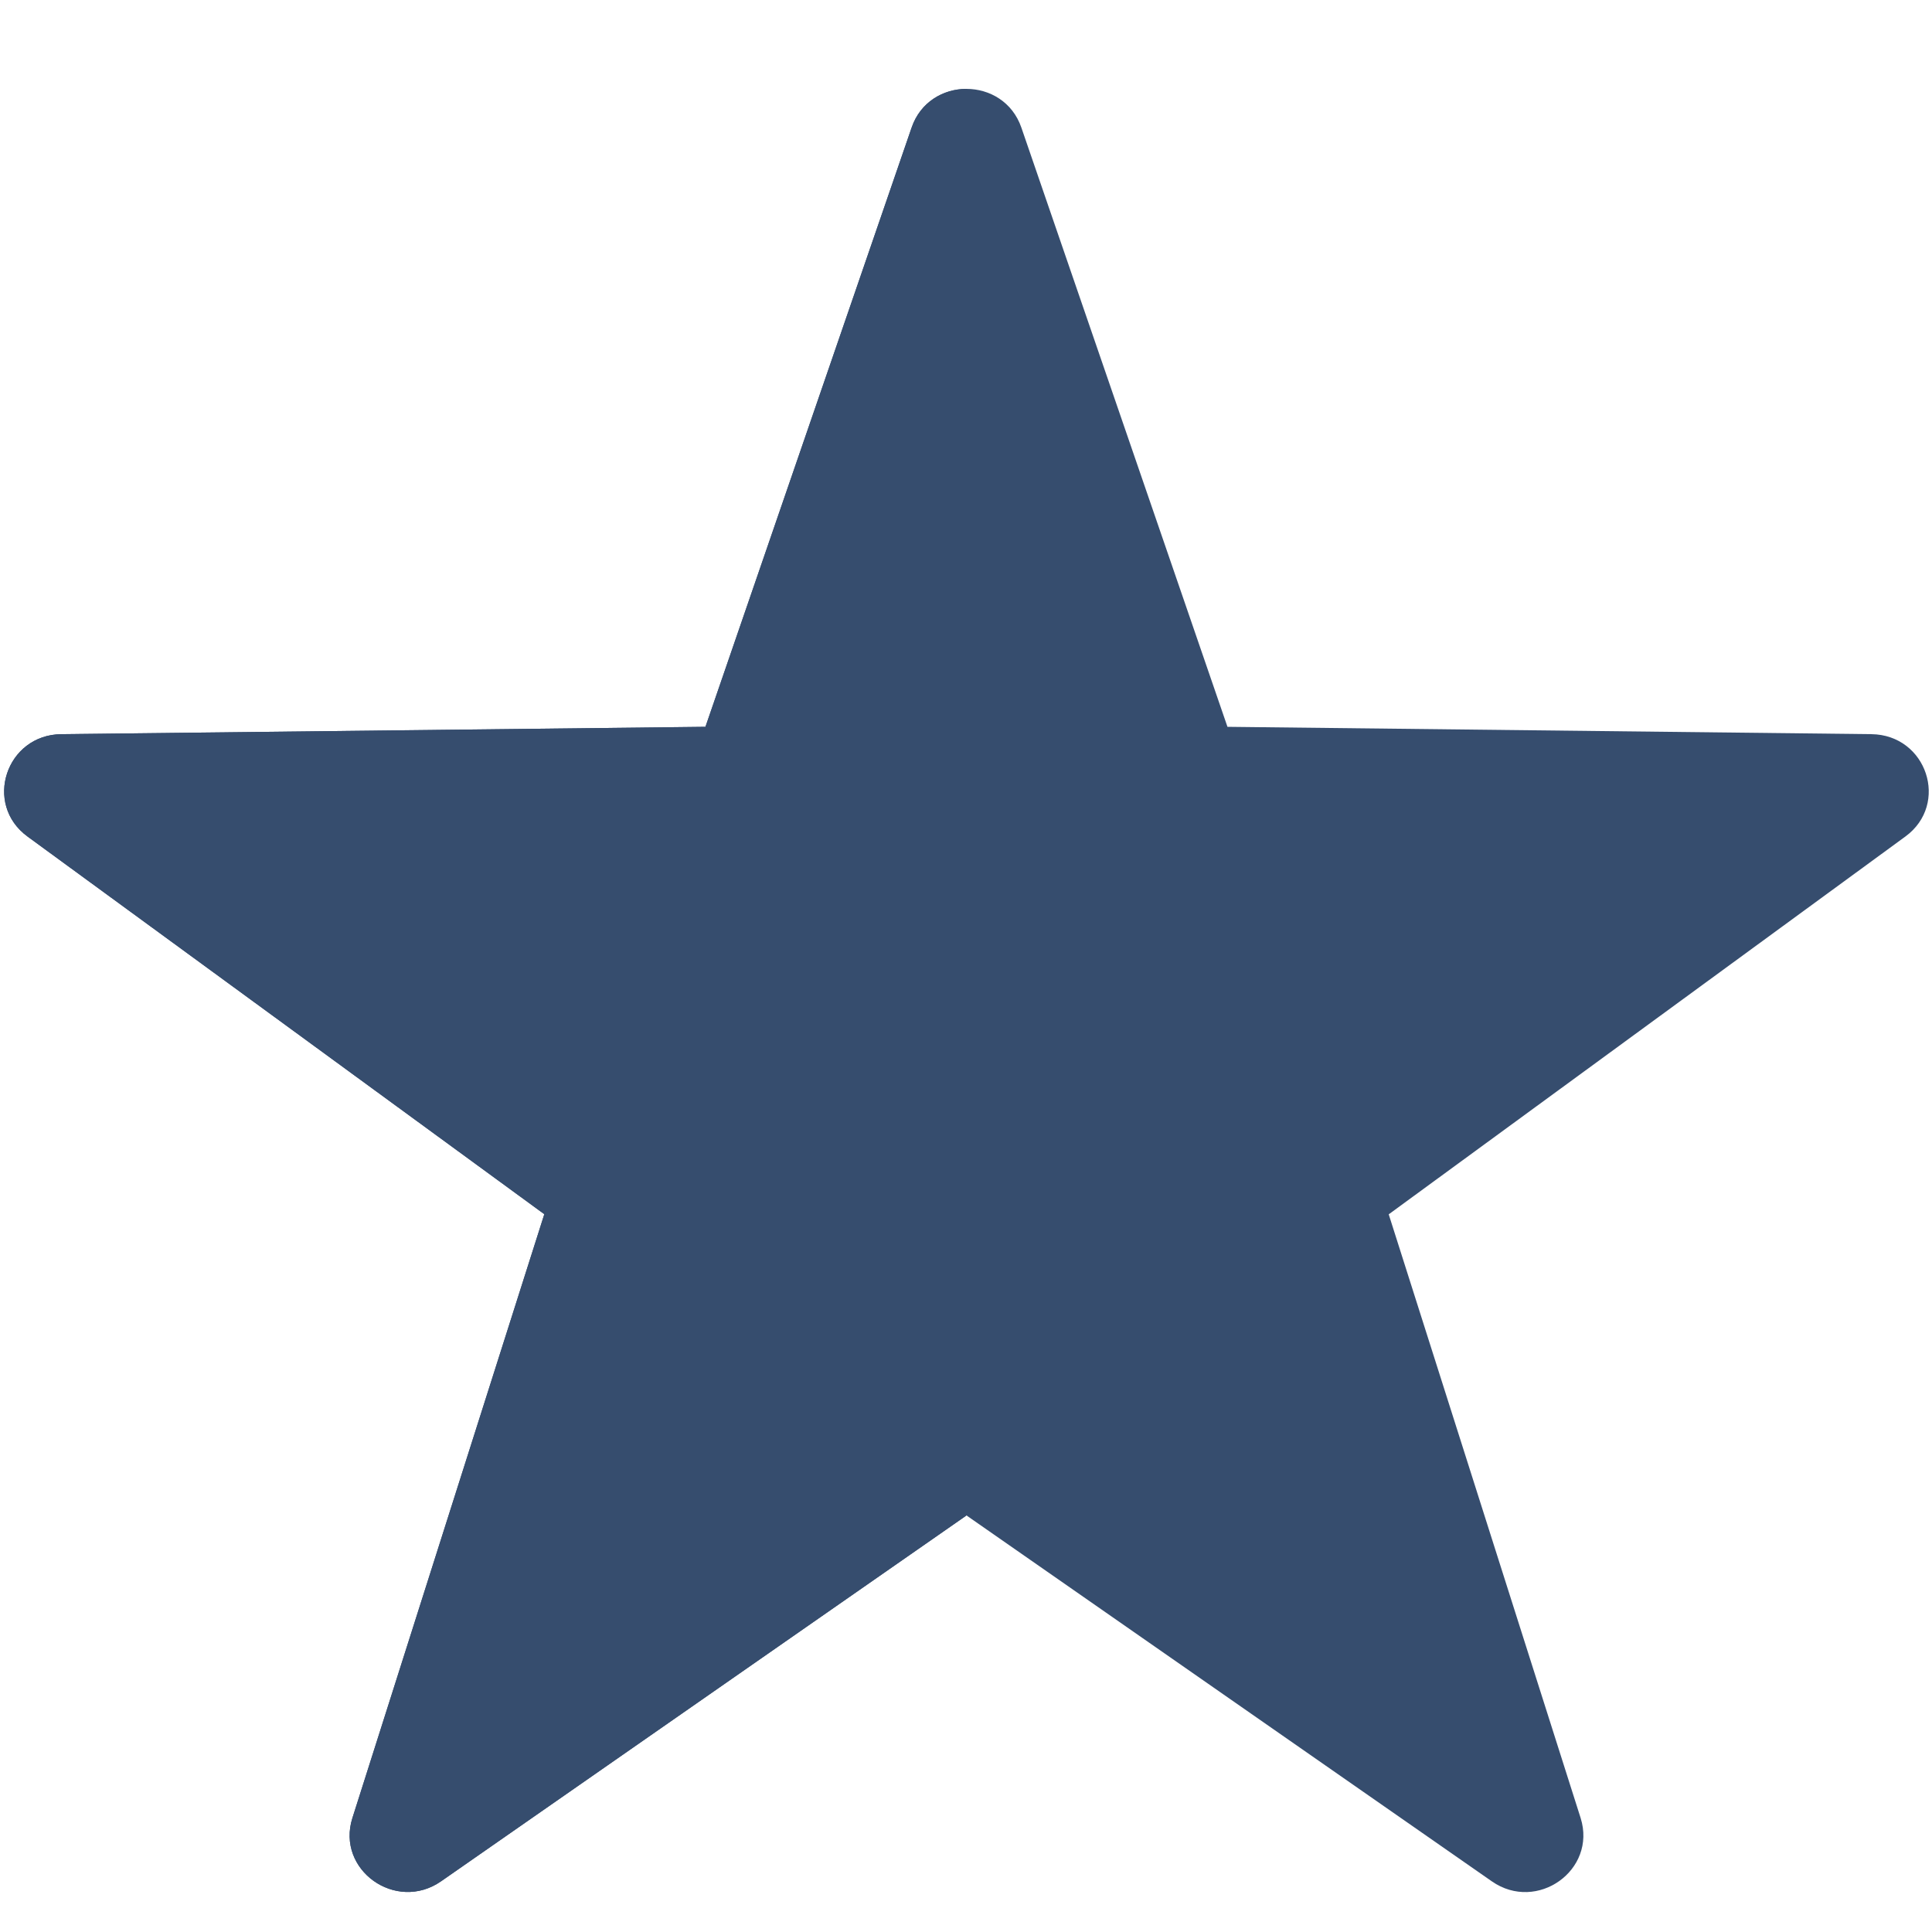
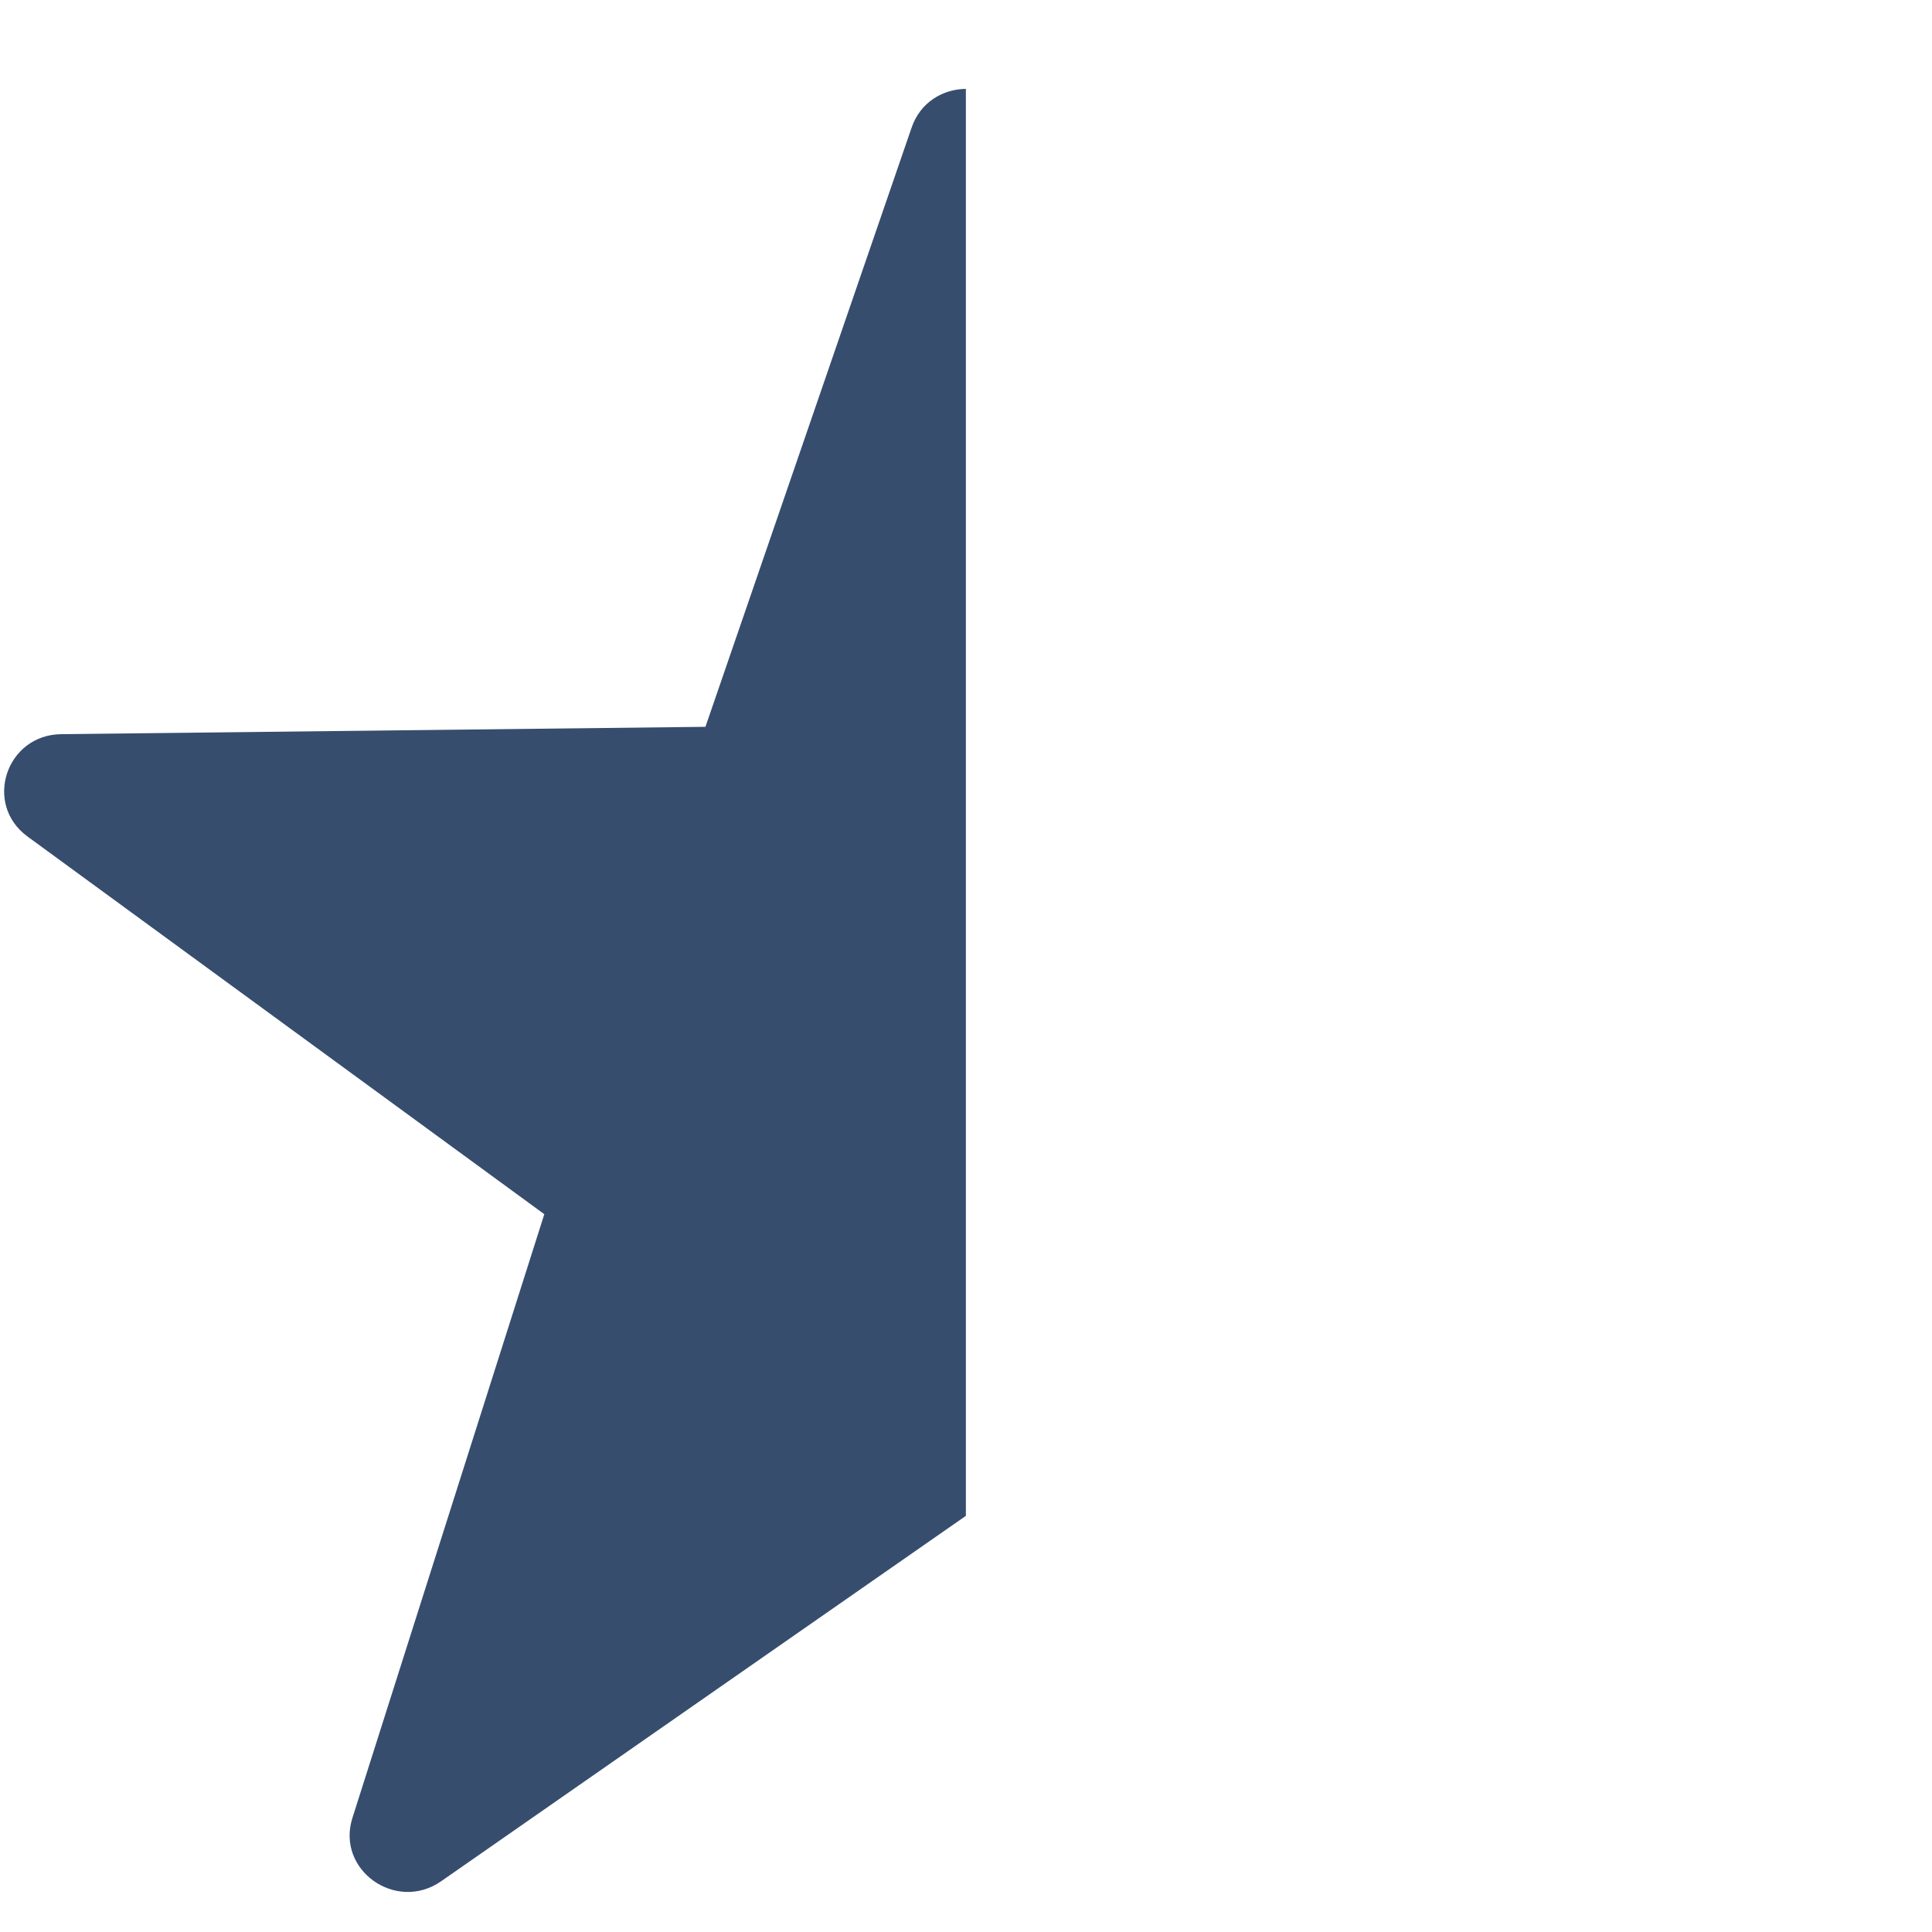
<svg xmlns="http://www.w3.org/2000/svg" width="15" height="15" viewBox="0 0 15 15" fill="none">
-   <path fill-rule="evenodd" clip-rule="evenodd" d="M7.93 0.991L9.53 5.643L14.529 5.7C14.96 5.705 15.138 6.243 14.793 6.495L10.782 9.428L12.272 14.115C12.399 14.519 11.934 14.851 11.583 14.607L7.504 11.766L3.425 14.606C3.074 14.851 2.608 14.518 2.736 14.115L4.226 9.427L0.214 6.495C-0.131 6.243 0.047 5.705 0.477 5.7L5.477 5.643L7.078 0.99C7.216 0.59 7.792 0.59 7.93 0.991Z" fill="#364D6E" />
-   <path fill-rule="evenodd" clip-rule="evenodd" d="M7.499 0.69C7.322 0.692 7.146 0.792 7.078 0.99L5.477 5.643L0.477 5.7C0.047 5.704 -0.131 6.243 0.214 6.495L4.226 9.427L2.736 14.115C2.608 14.518 3.074 14.85 3.425 14.606L7.499 11.769V0.69Z" fill="#364D6E" />
+   <path fill-rule="evenodd" clip-rule="evenodd" d="M7.499 0.69C7.322 0.692 7.146 0.792 7.078 0.99L5.477 5.643L0.477 5.7C0.047 5.704 -0.131 6.243 0.214 6.495L4.226 9.427L2.736 14.115C2.608 14.518 3.074 14.85 3.425 14.606L7.499 11.769V0.69" fill="#364D6E" />
</svg>